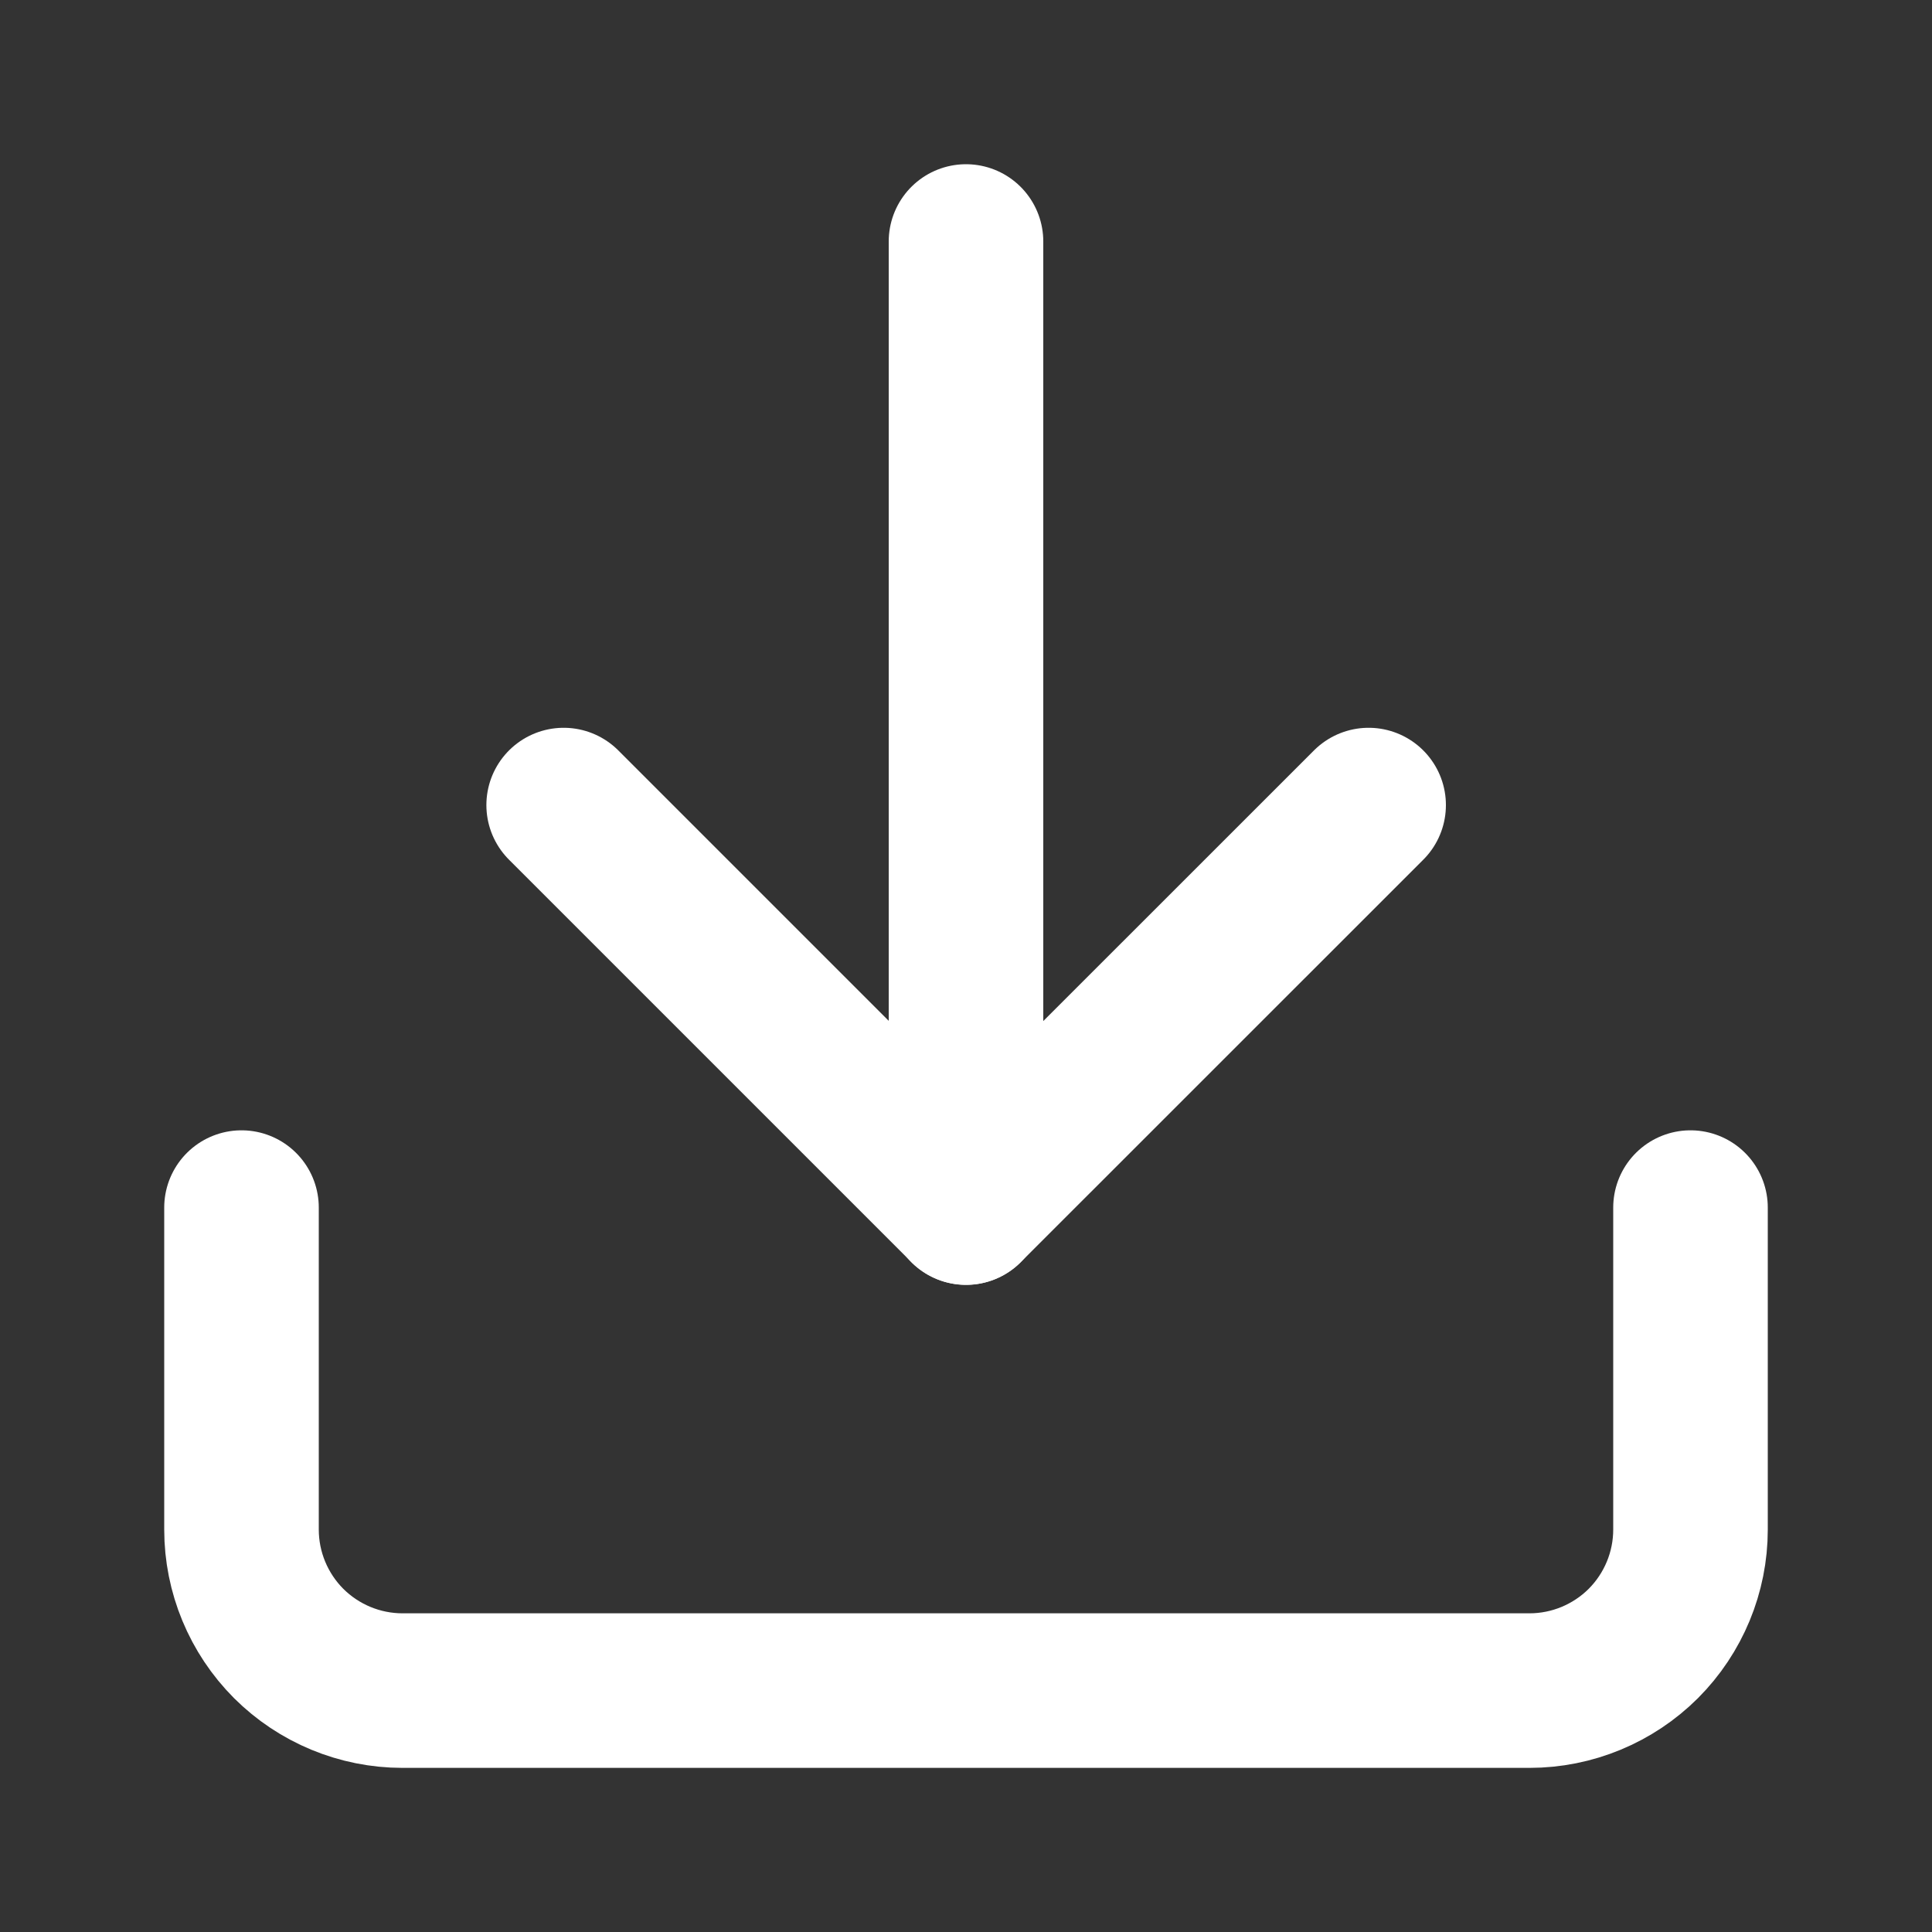
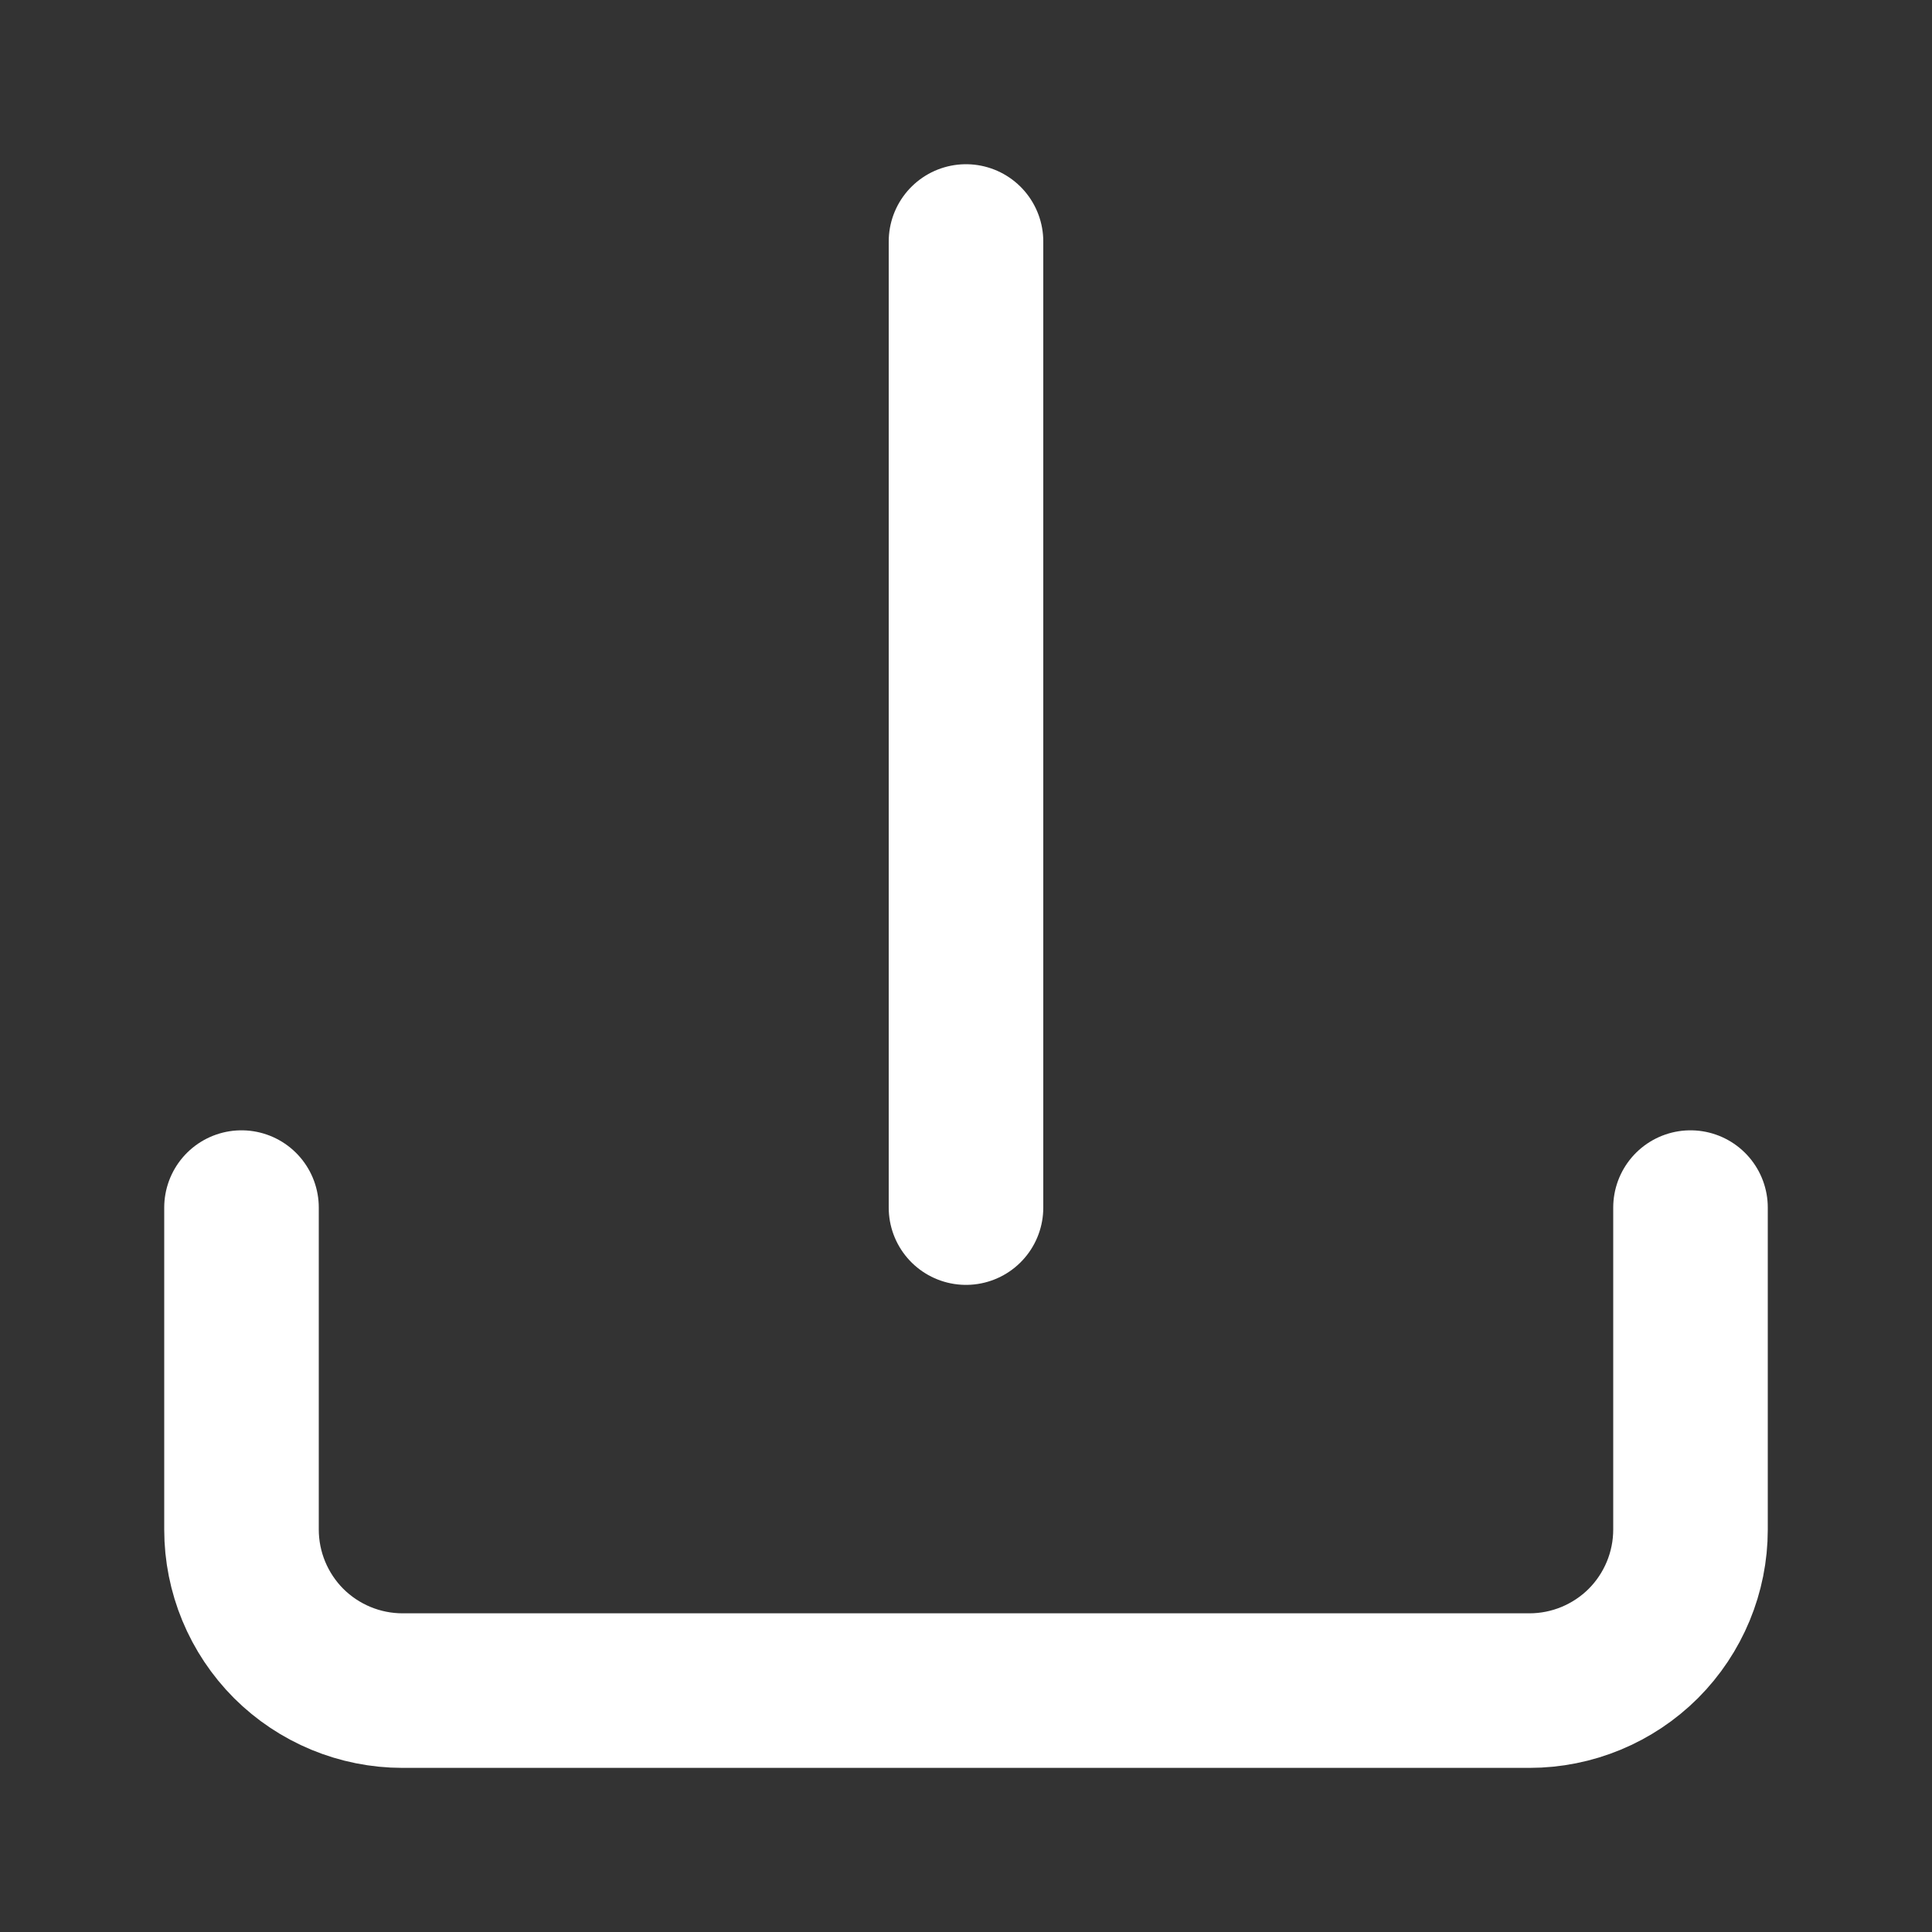
<svg xmlns="http://www.w3.org/2000/svg" width="20" height="20" viewBox="0 0 20 20" fill="none">
  <rect x="0" y="0" width="20" height="20" fill="#333333" stroke="none" />
  <path d="M17.5 12.501L17.5 15.834C17.5 16.276 17.324 16.7 17.012 17.013C16.699 17.325 16.275 17.501 15.833 17.501L4.167 17.501C3.725 17.501 3.301 17.325 2.988 17.013C2.676 16.7 2.5 16.276 2.5 15.834L2.5 12.501" stroke="white" stroke-width="1.6" stroke-linecap="round" stroke-linejoin="round" />
-   <path d="M5.835 8.334L10.001 12.5L14.168 8.334" stroke="white" stroke-width="1.6" stroke-linecap="round" stroke-linejoin="round" />
  <path d="M10 12.501L10 2.5" stroke="white" stroke-width="1.6" stroke-linecap="round" stroke-linejoin="round" />
</svg>